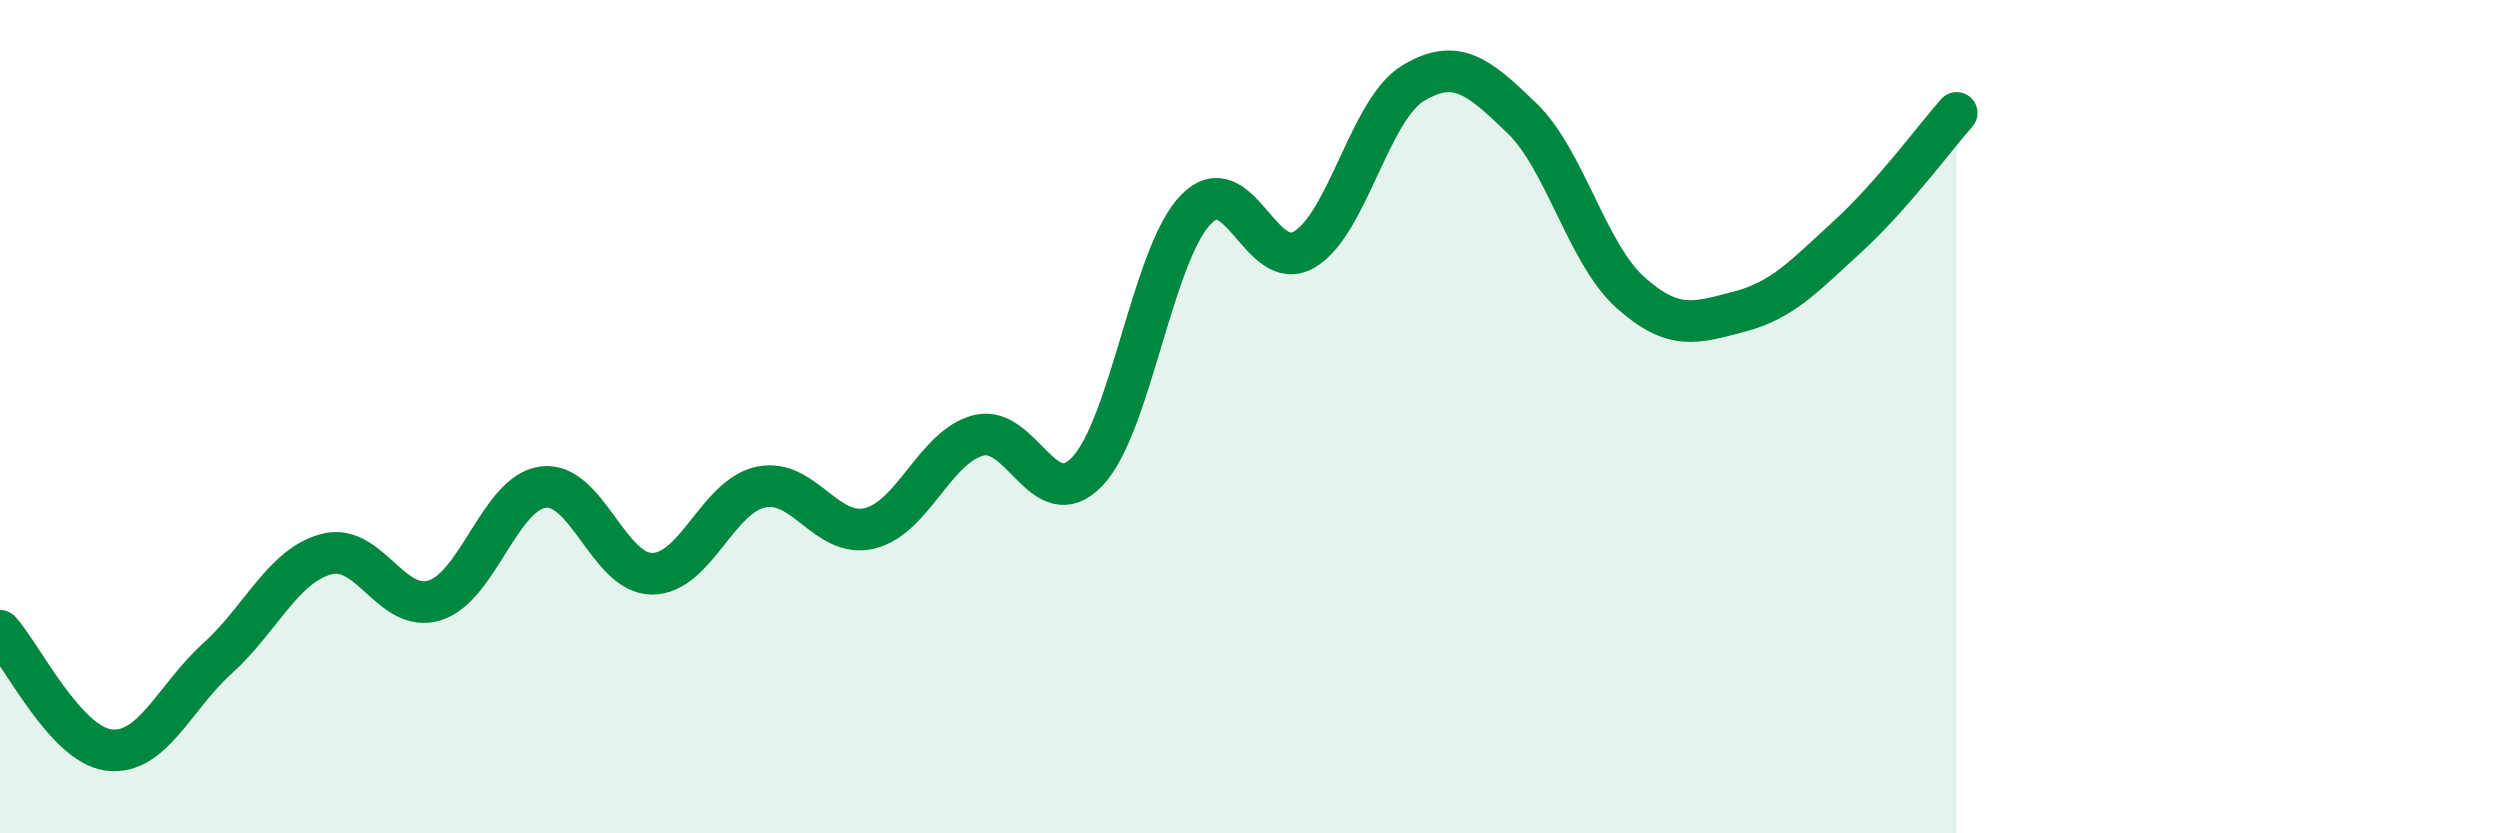
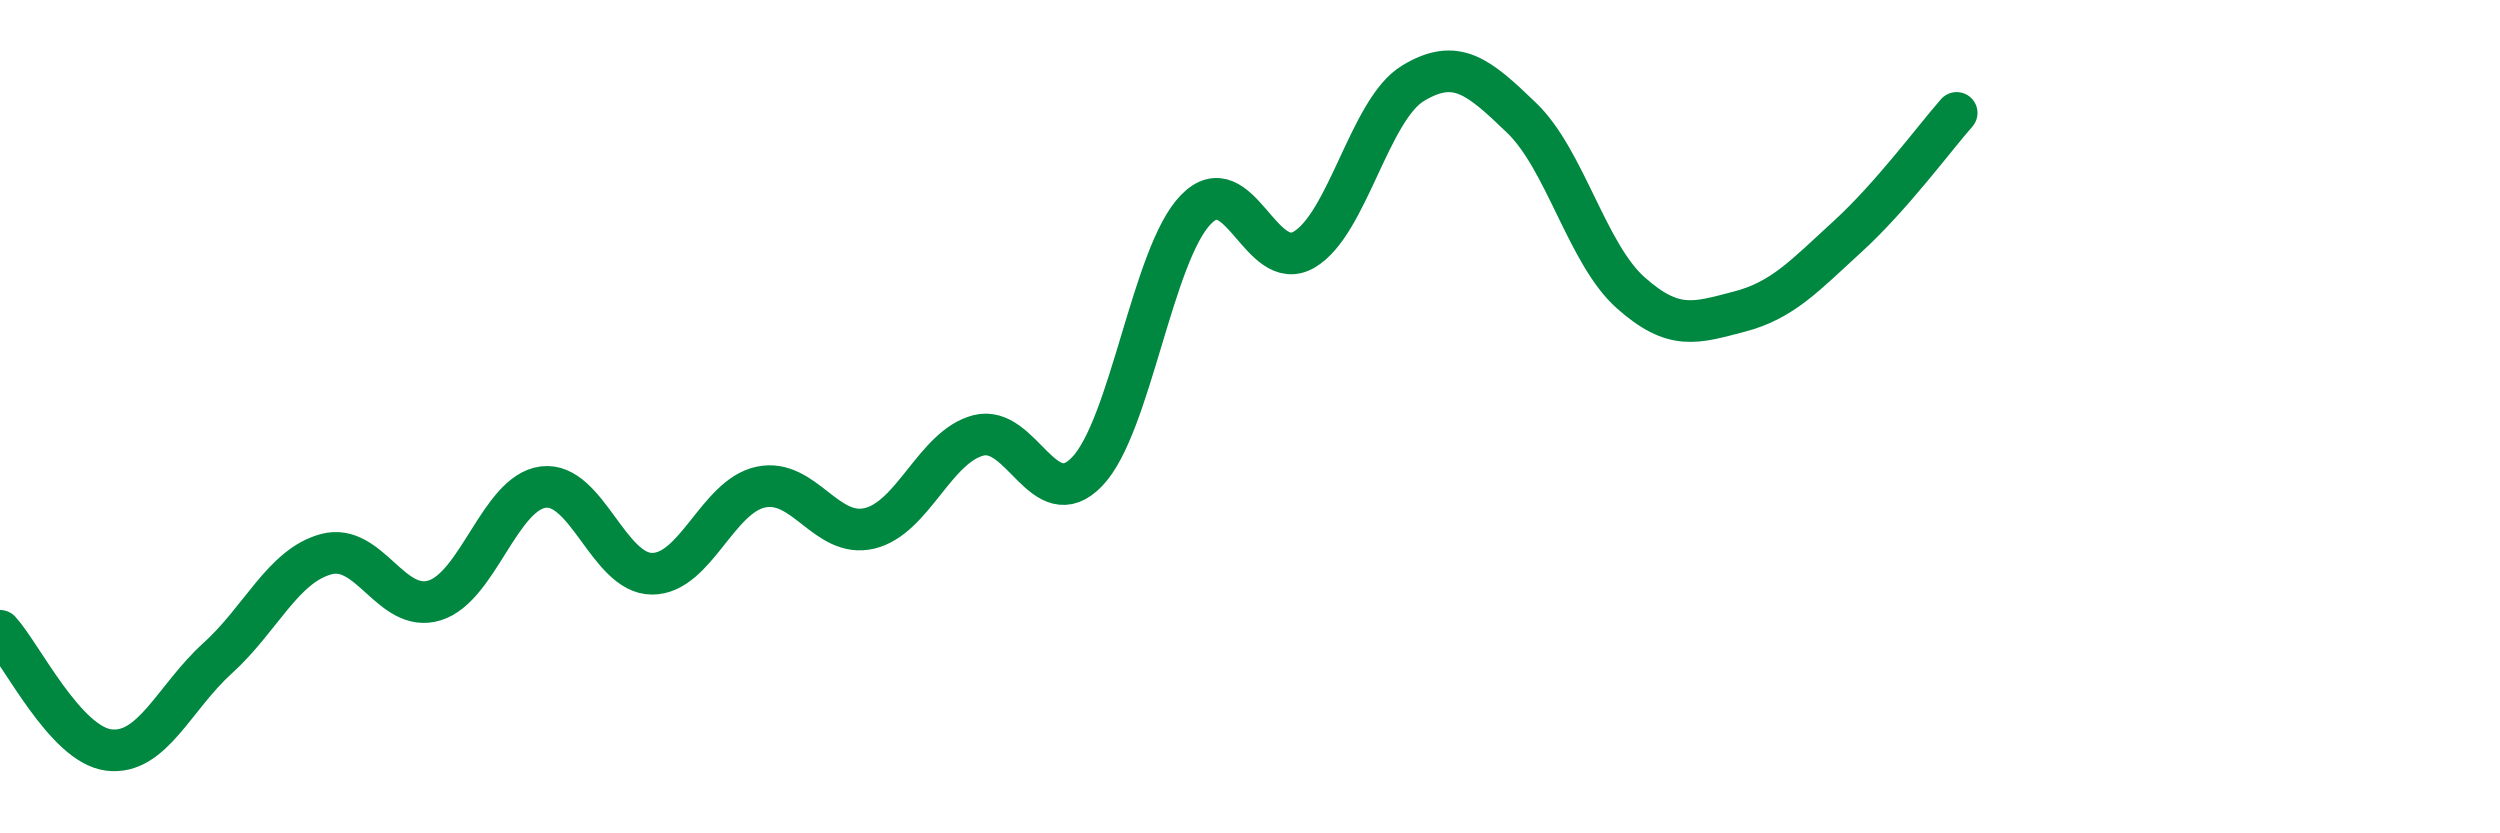
<svg xmlns="http://www.w3.org/2000/svg" width="60" height="20" viewBox="0 0 60 20">
-   <path d="M 0,15.14 C 0.52,15.71 1.57,17.87 2.61,18 C 3.65,18.13 4.18,16.74 5.22,15.8 C 6.26,14.86 6.79,13.58 7.83,13.3 C 8.87,13.02 9.39,14.73 10.43,14.41 C 11.47,14.09 12,11.82 13.04,11.69 C 14.08,11.56 14.61,13.77 15.65,13.77 C 16.69,13.77 17.22,11.91 18.26,11.69 C 19.3,11.47 19.83,12.93 20.87,12.68 C 21.91,12.43 22.44,10.72 23.48,10.45 C 24.52,10.18 25.05,12.4 26.09,11.32 C 27.13,10.24 27.66,6.1 28.7,5.03 C 29.74,3.96 30.26,6.6 31.3,5.99 C 32.34,5.38 32.87,2.63 33.91,2 C 34.95,1.37 35.48,1.83 36.52,2.83 C 37.56,3.83 38.09,6.09 39.13,7.02 C 40.17,7.95 40.7,7.75 41.74,7.48 C 42.78,7.21 43.31,6.62 44.35,5.67 C 45.39,4.72 46.44,3.3 46.96,2.71L46.96 20L0 20Z" fill="#008740" opacity="0.1" stroke-linecap="round" stroke-linejoin="round" />
  <path d="M 0,15.14 C 0.52,15.71 1.57,17.87 2.61,18 C 3.65,18.13 4.18,16.74 5.22,15.8 C 6.26,14.86 6.79,13.58 7.83,13.3 C 8.87,13.02 9.39,14.73 10.43,14.41 C 11.47,14.09 12,11.82 13.04,11.69 C 14.08,11.56 14.61,13.77 15.65,13.77 C 16.69,13.77 17.22,11.91 18.26,11.69 C 19.3,11.47 19.83,12.93 20.87,12.68 C 21.91,12.43 22.44,10.72 23.48,10.45 C 24.52,10.18 25.05,12.4 26.09,11.32 C 27.13,10.24 27.66,6.1 28.7,5.03 C 29.74,3.96 30.26,6.6 31.3,5.99 C 32.34,5.38 32.87,2.63 33.91,2 C 34.95,1.37 35.48,1.83 36.52,2.83 C 37.56,3.83 38.09,6.09 39.13,7.02 C 40.17,7.95 40.7,7.75 41.74,7.48 C 42.78,7.21 43.31,6.62 44.35,5.67 C 45.39,4.72 46.44,3.3 46.96,2.71" stroke="#008740" stroke-width="1" fill="none" stroke-linecap="round" stroke-linejoin="round" />
</svg>